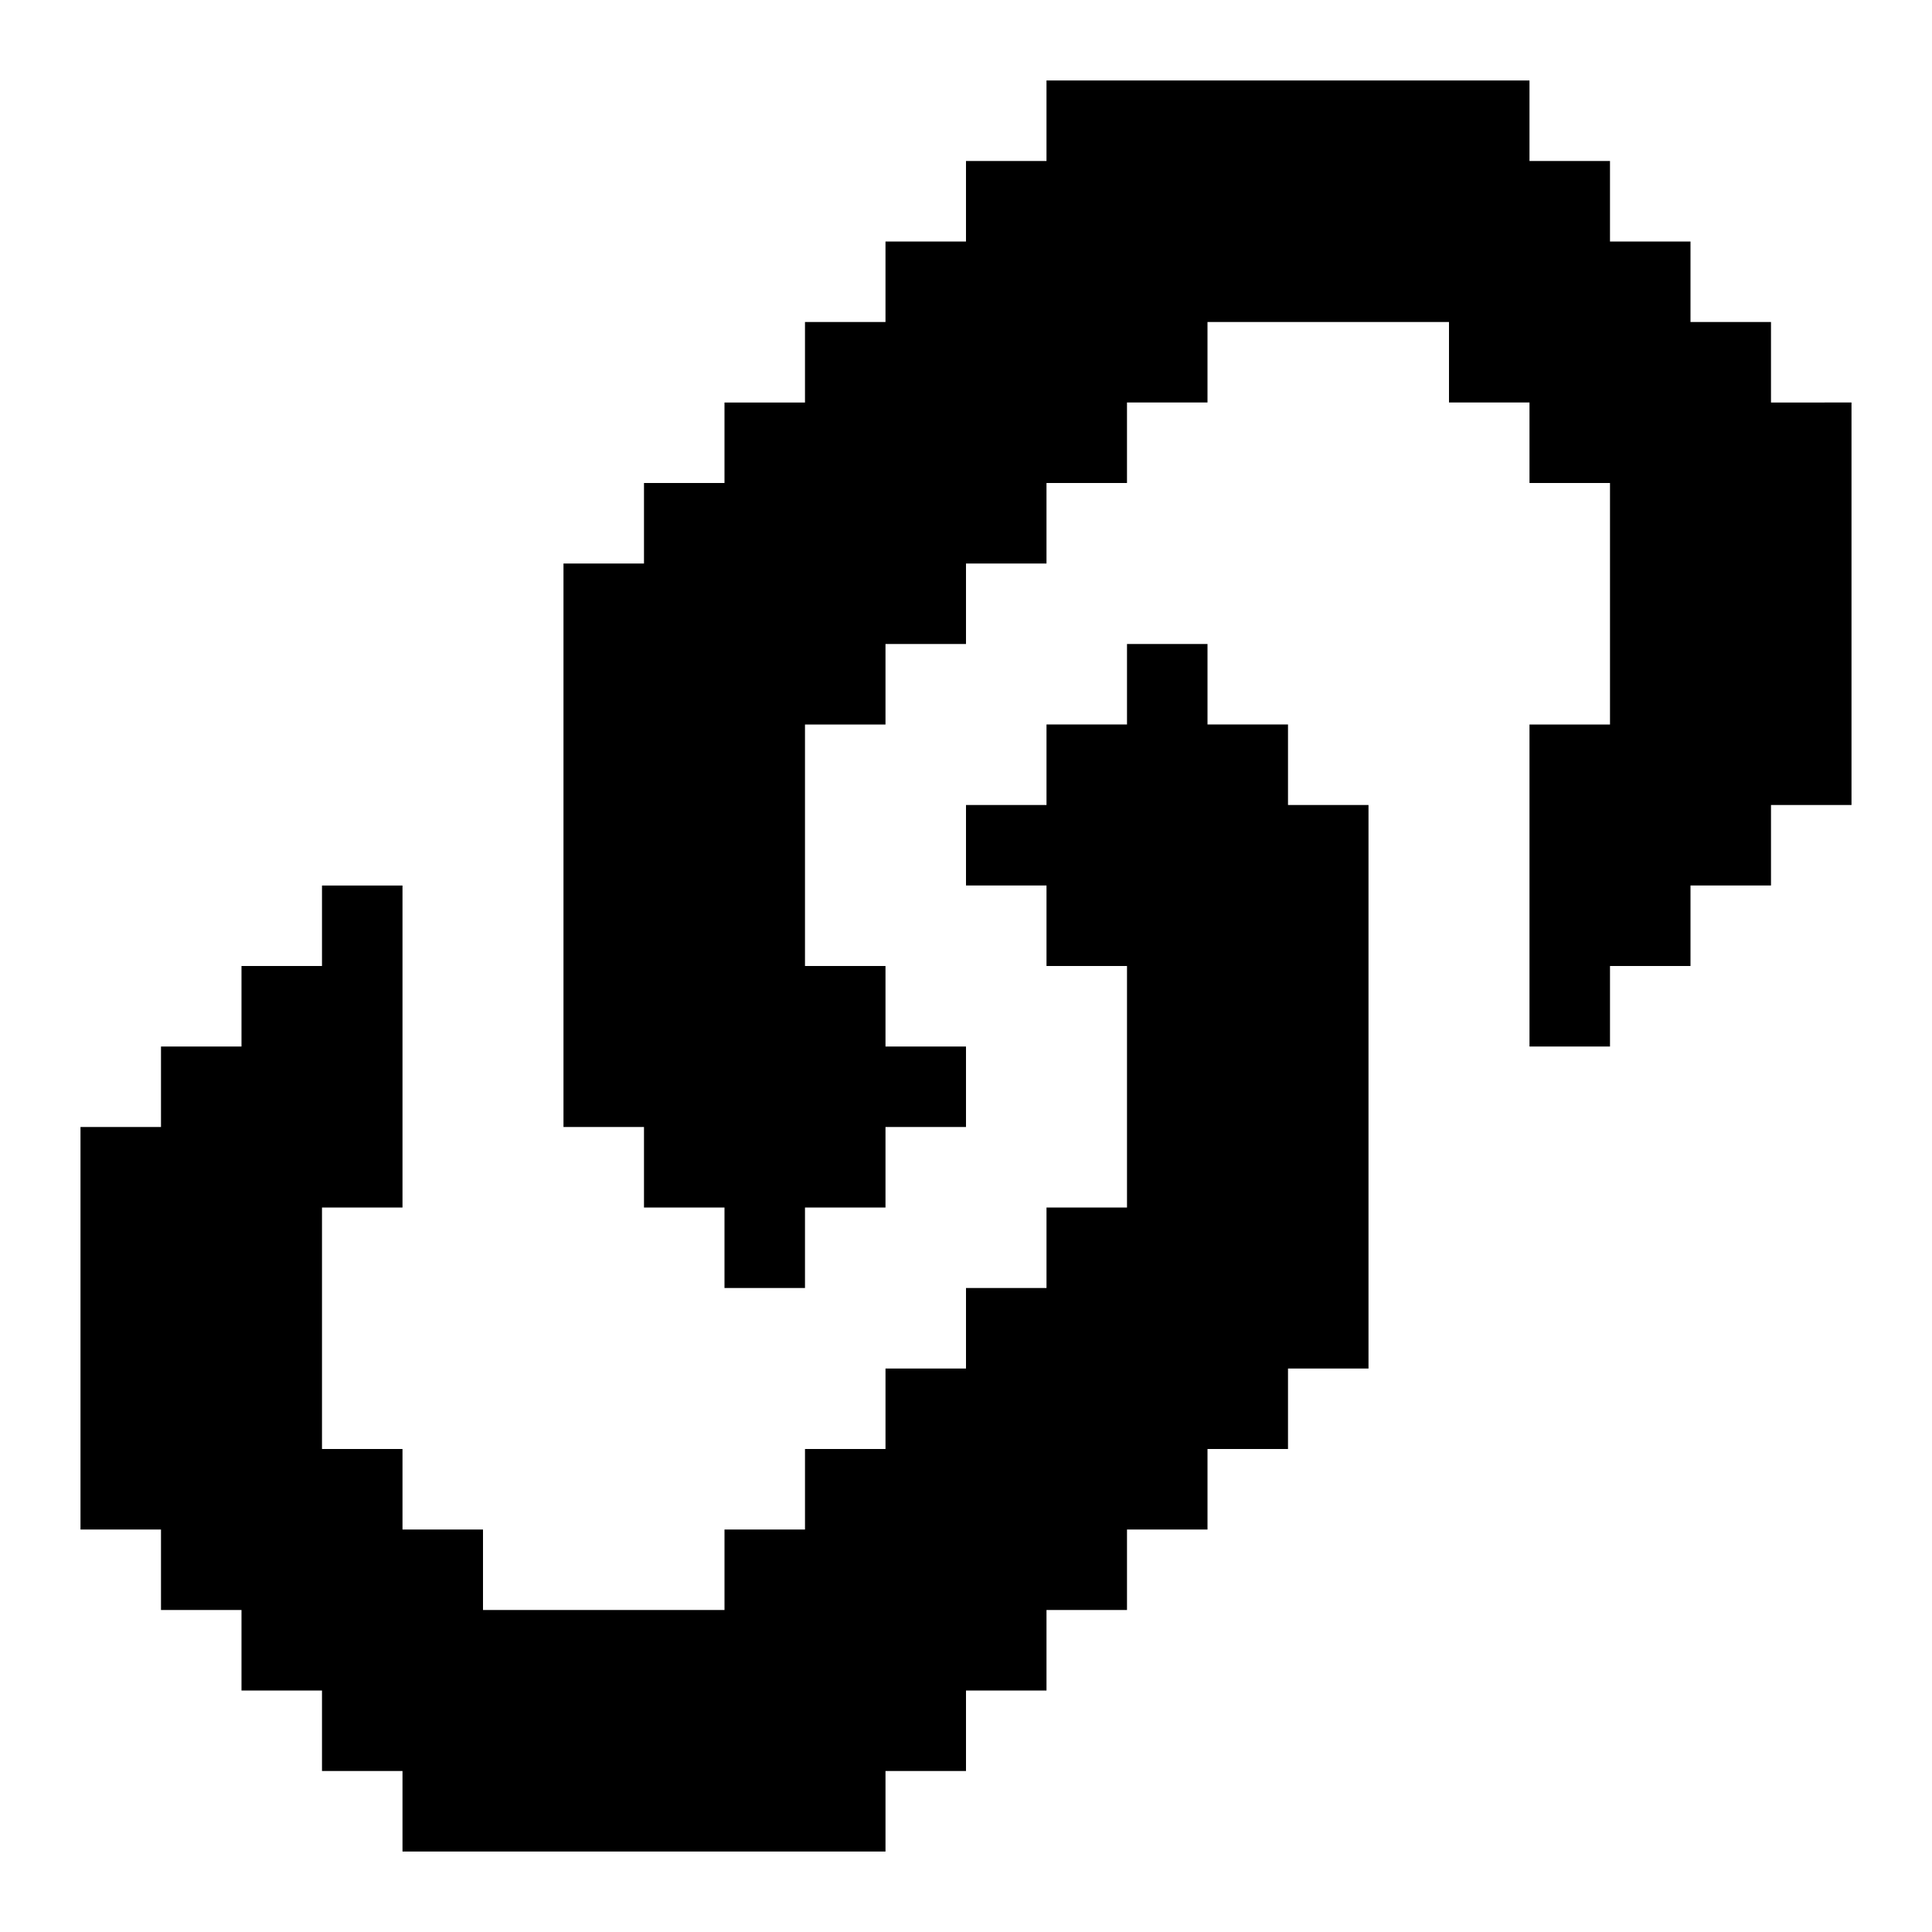
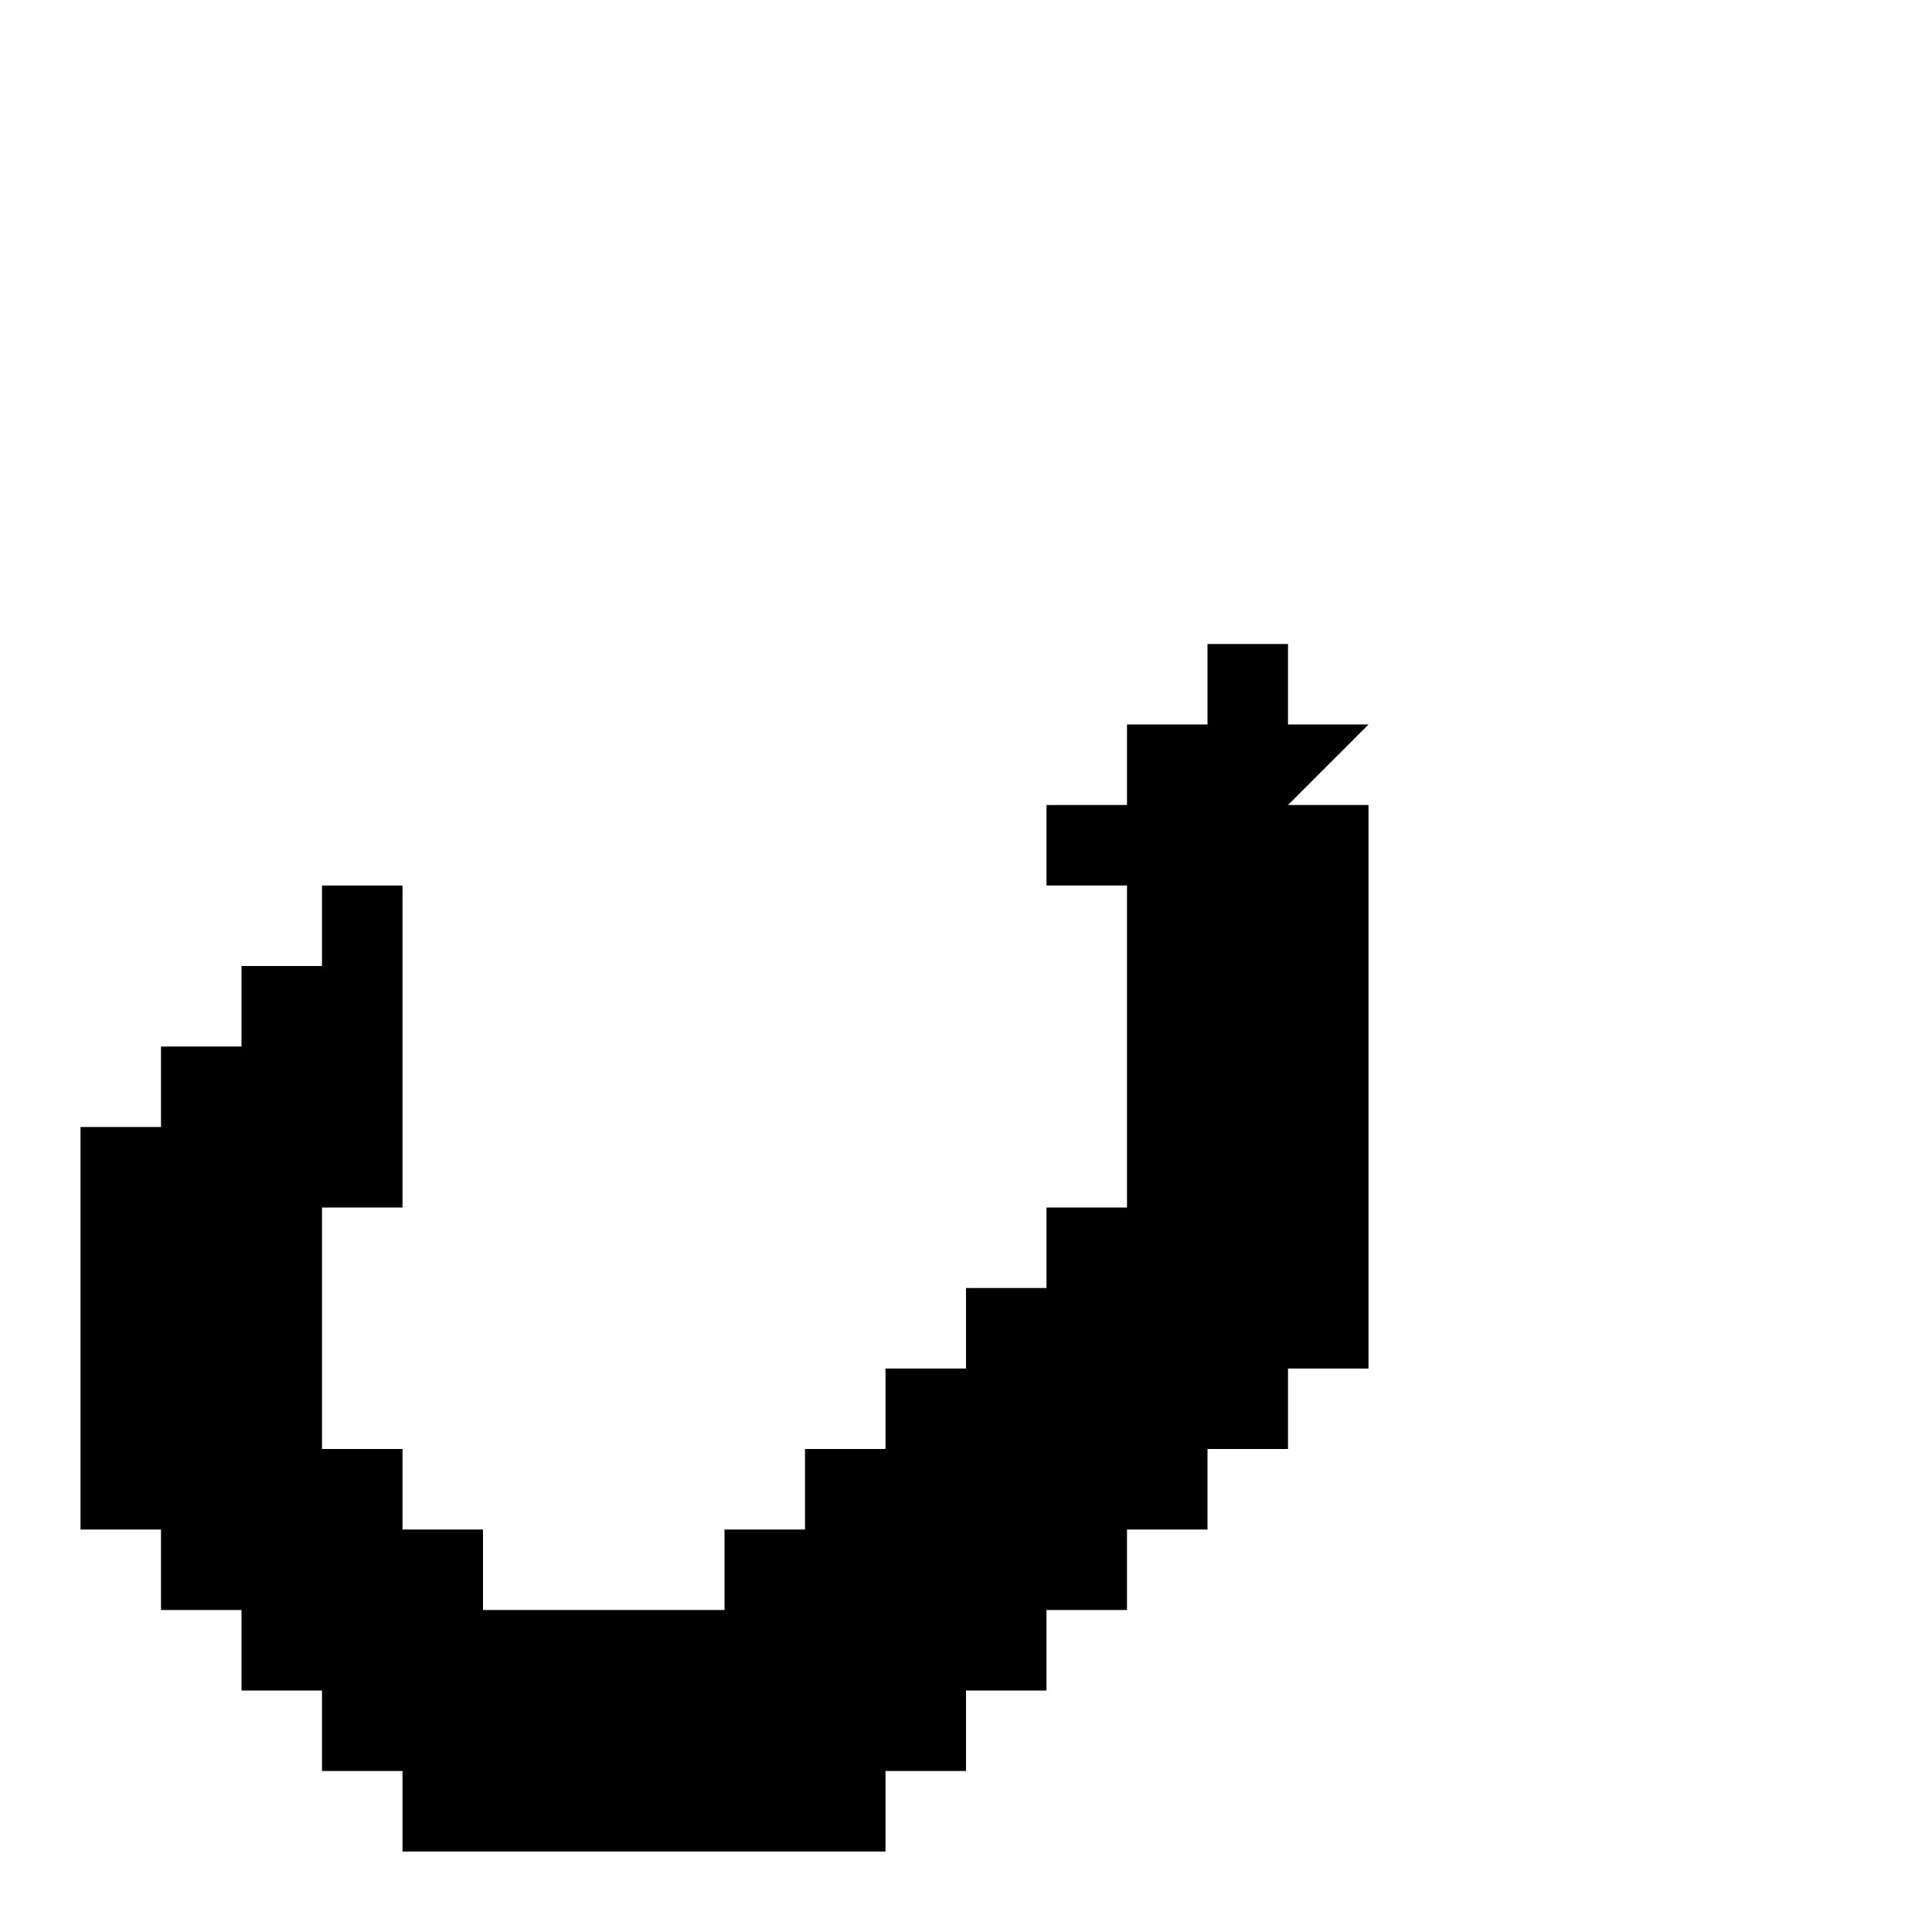
<svg xmlns="http://www.w3.org/2000/svg" viewBox="0 0 24 24">
-   <path d="m16 10h1v7h-1v1h-1v1h-1v1h-1v1h-1v1h-1v1h-6v-1h-1v-1h-1v-1h-1v-1h-1v-5h1v-1h1v-1h1v-1h1v4h-1v3h1v1h1v1h3v-1h1v-1h1v-1h1v-1h1v-1h1v-3h-1v-1h-1v-1h1v-1h1v-1h1v1h1z" />
-   <path d="m23 5v5h-1v1h-1v1h-1v1h-1v-4h1v-3h-1v-1h-1v-1h-3v1h-1v1h-1v1h-1v1h-1v1h-1v3h1v1h1v1h-1v1h-1v1h-1v-1h-1v-1h-1v-7h1v-1h1v-1h1v-1h1v-1h1v-1h1v-1h6v1h1v1h1v1h1v1z" />
+   <path d="m16 10h1v7h-1v1h-1v1h-1v1h-1v1h-1v1h-1v1h-6v-1h-1v-1h-1v-1h-1v-1h-1v-5h1v-1h1v-1h1v-1h1v4h-1v3h1v1h1v1h3v-1h1v-1h1v-1h1v-1h1v-1h1v-3v-1h-1v-1h1v-1h1v-1h1v1h1z" />
</svg>